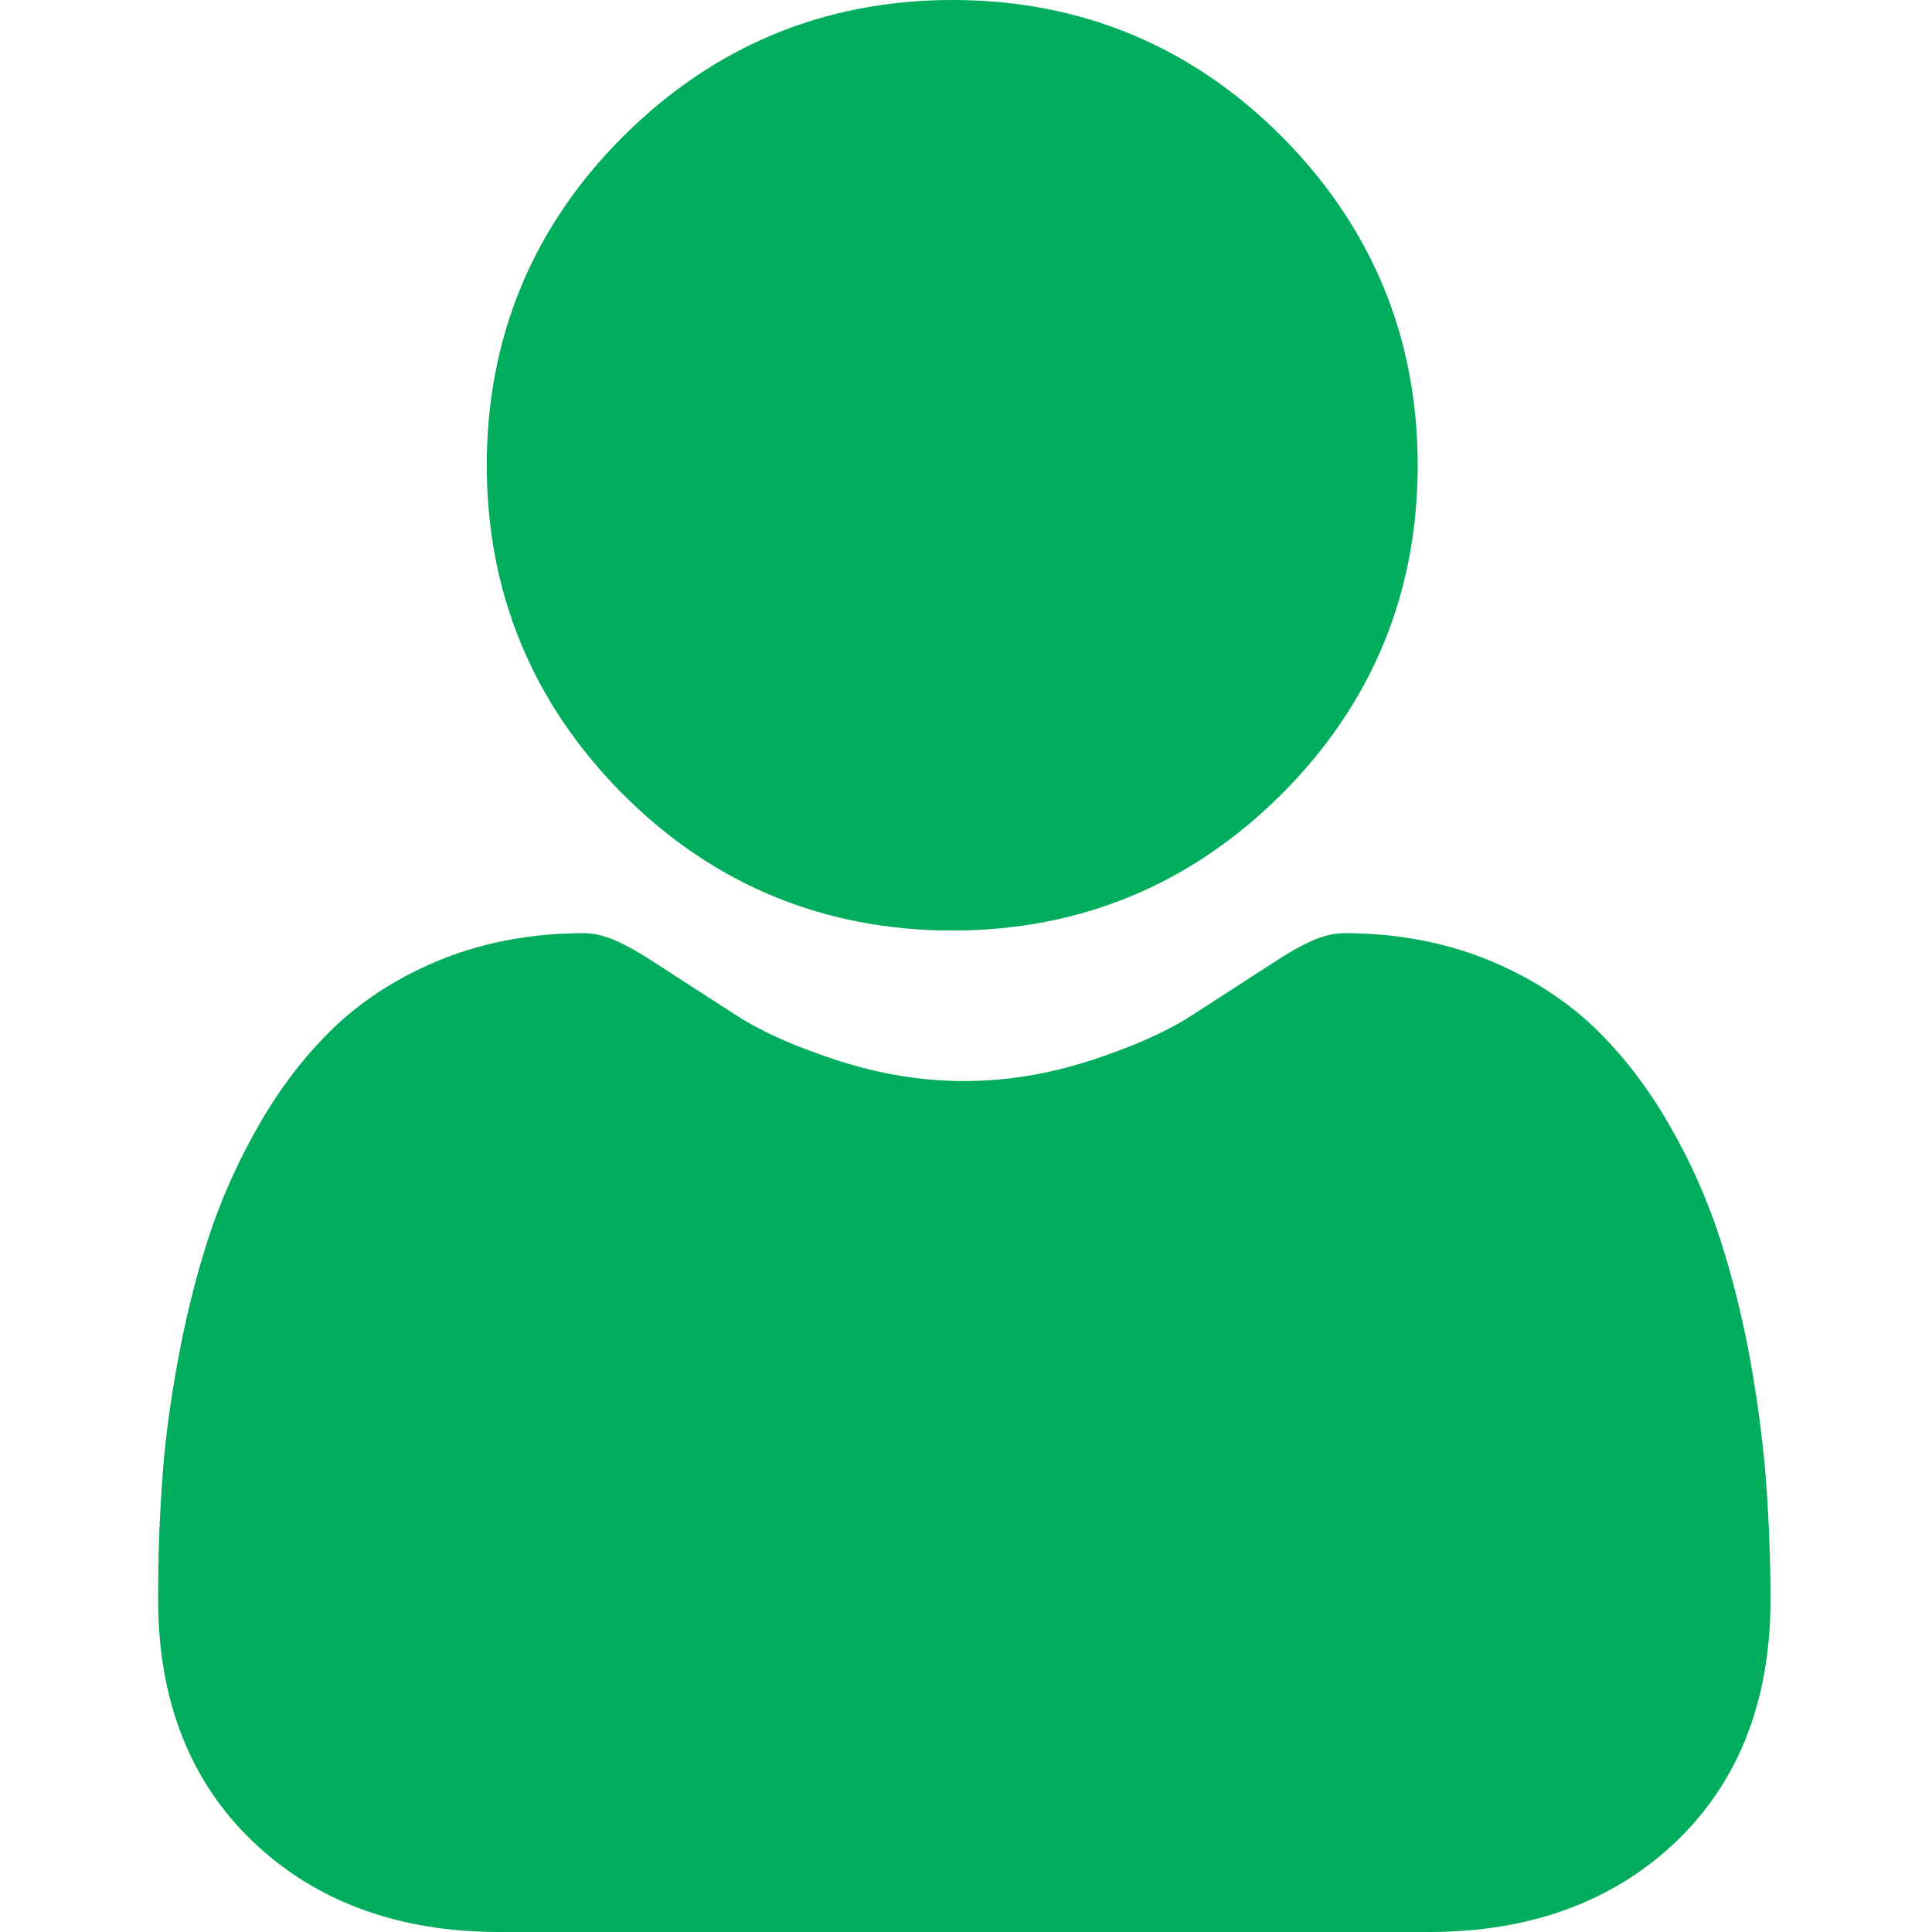
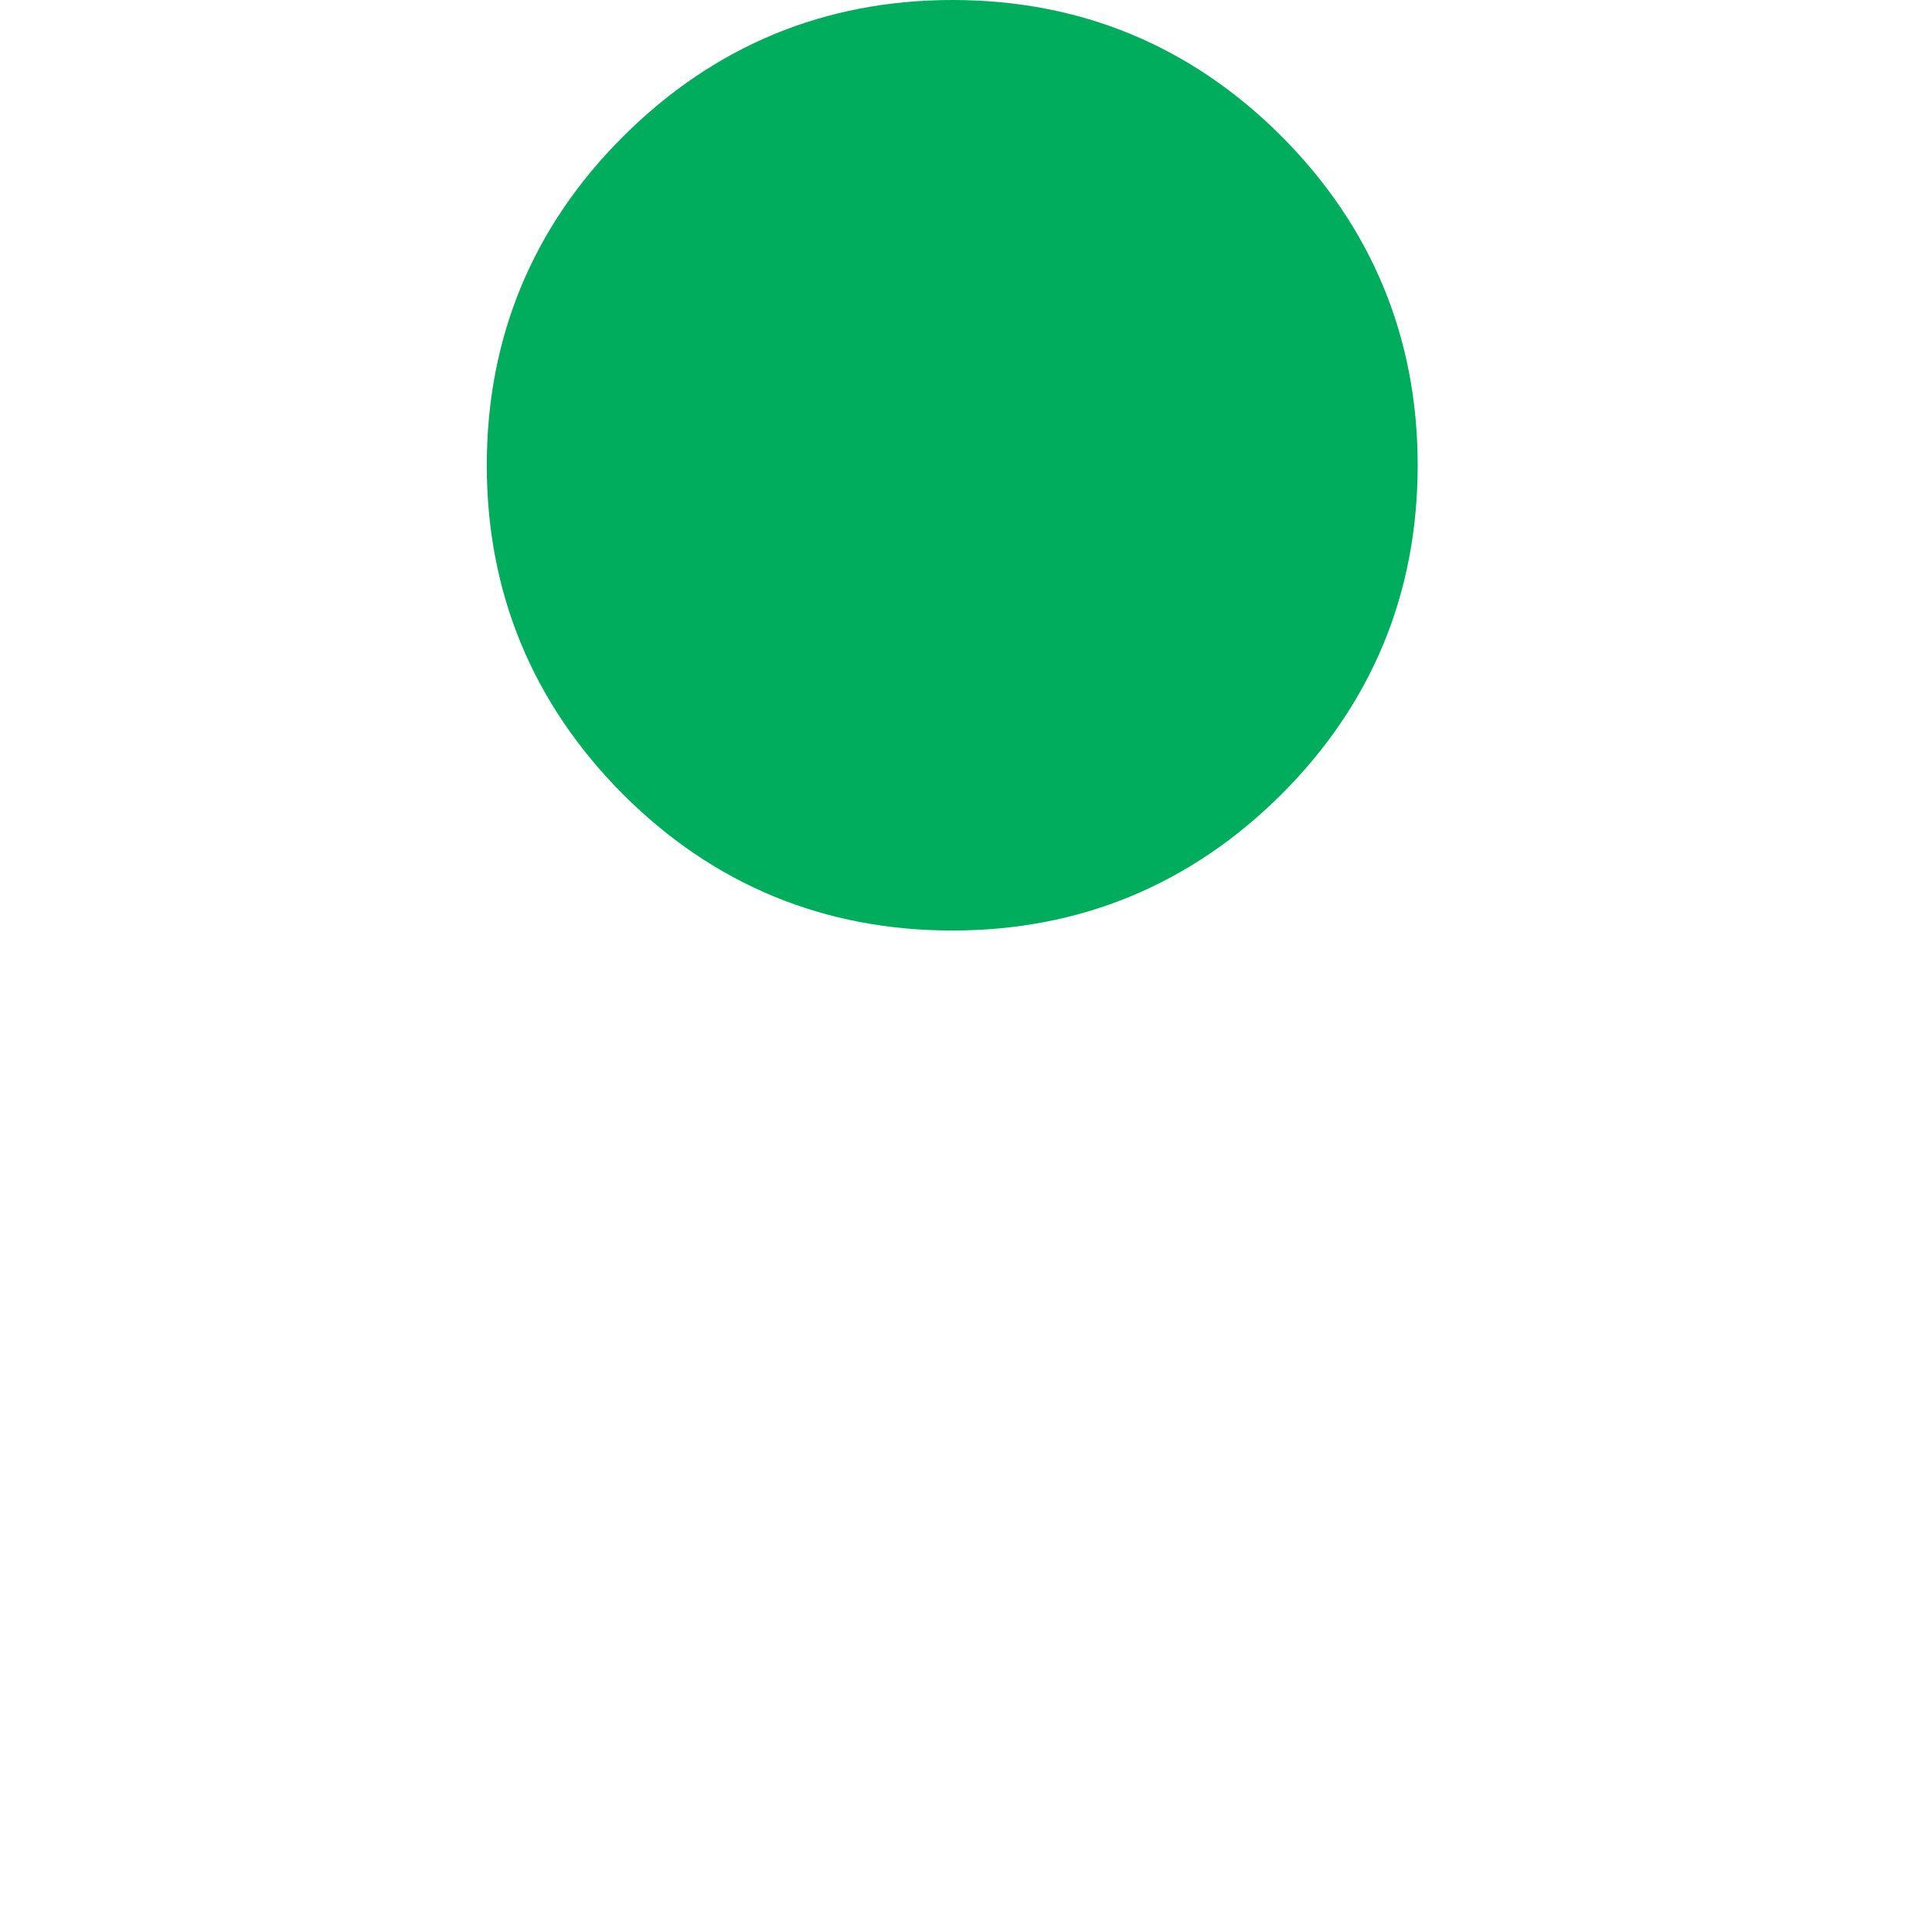
<svg xmlns="http://www.w3.org/2000/svg" version="1.1" id="Слой_1" x="0px" y="0px" viewBox="0 0 512 512" style="enable-background:new 0 0 512 512;" xml:space="preserve">
  <style type="text/css">
	.st0{fill:#00AD5D;}
</style>
  <path class="st0" d="M252.4,246.6c33.9,0,63.2-12.2,87.2-36.1c24-24,36.1-53.3,36.1-87.2c0-33.9-12.2-63.2-36.1-87.2  c-24-24-53.3-36.1-87.2-36.1c-33.9,0-63.2,12.2-87.2,36.1S129,89.4,129,123.3c0,33.9,12.2,63.2,36.1,87.2  C189.1,234.5,218.5,246.6,252.4,246.6z" />
-   <path class="st0" d="M468.1,393.7c-0.7-10-2.1-20.9-4.1-32.4c-2.1-11.6-4.8-22.5-8-32.5c-3.3-10.3-7.8-20.6-13.4-30.3  c-5.8-10.2-12.6-19-20.2-26.3c-8-7.6-17.7-13.7-29-18.2c-11.2-4.4-23.7-6.7-37-6.7c-5.2,0-10.3,2.1-20,8.5c-6,3.9-13,8.4-20.9,13.5  c-6.7,4.3-15.8,8.3-27,11.9c-10.9,3.5-22.1,5.3-33,5.3s-22.1-1.8-33-5.3c-11.2-3.6-20.3-7.6-27-11.9c-7.8-5-14.8-9.5-20.9-13.5  c-9.8-6.4-14.8-8.5-20-8.5c-13.3,0-25.8,2.3-37,6.7c-11.3,4.5-21,10.6-29,18.2c-7.6,7.3-14.4,16.1-20.2,26.3  c-5.6,9.8-10.1,20-13.4,30.3c-3.2,10-5.9,20.9-8,32.5c-2.1,11.5-3.5,22.4-4.1,32.4c-0.7,9.8-1,20-1,30.2c0,26.7,8.5,48.4,25.3,64.3  C83.8,504,105.7,512,132.3,512h246.5c26.6,0,48.5-8,65.1-23.7c16.8-15.9,25.3-37.6,25.3-64.3C469.2,413.6,468.8,403.5,468.1,393.7z" />
</svg>